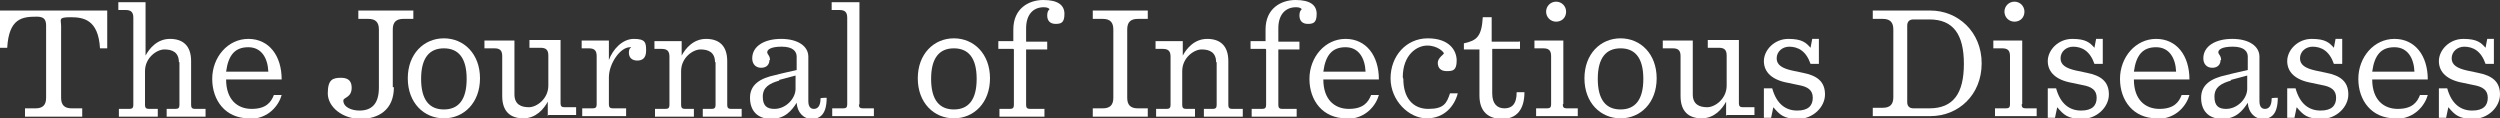
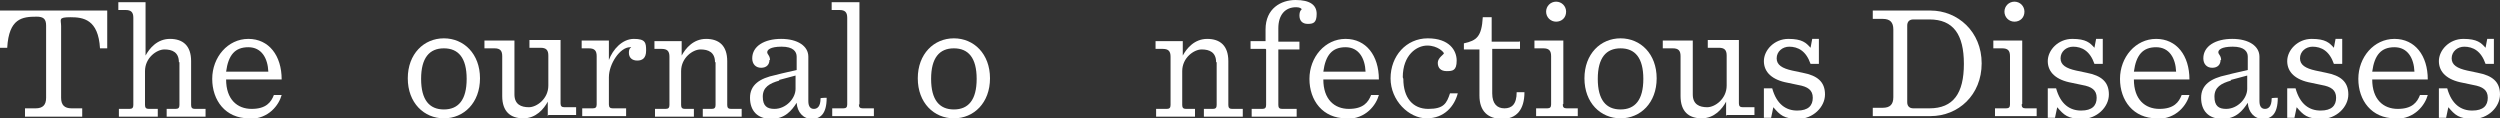
<svg xmlns="http://www.w3.org/2000/svg" id="Layer_2" version="1.1" viewBox="0 0 450 21.3">
  <rect x="0" y="0" width="450" height="21.3" fill="#333333" stroke="none" />
  <defs>
    <style>
      .st0 {
        fill: #fff;
      }
    </style>
  </defs>
  <path class="st0" d="M8.3,4.6c0-1.2-.5-1.6-1.7-1.6-2.6,0-5,.3-5.3,5.6H0V1.9h19.3v6.8h-1.3c-.3-5.2-3-5.6-5.3-5.6s-1.7.4-1.7,1.6v12.9c0,1.3.6,1.9,1.9,1.9h1.9v1.5H4.5v-1.5h1.9c1.3,0,1.9-.6,1.9-1.9V4.6Z" />
  <path class="st0" d="M32.2,11.2c0-1.8-1.2-2.3-2.6-2.3s-3.5,1.5-3.5,3.9v6.1c0,.5.2.7.7.7h1.6v1.4h-7v-1.4h1.9c.5,0,.7-.2.7-.7V3.2c0-1-.4-1.4-1.4-1.4h-1.3V.4h4.9v9.6h0c.7-1.3,2.1-3,4.4-3s3.8,1.2,3.8,4v7.9c0,.5.2.7.7.7h1.9v1.4h-7v-1.4h1.6c.5,0,.7-.2.7-.7v-7.7h0Z" />
  <path class="st0" d="M44.8,21.3c-4.2,0-6.6-3.2-6.6-7.1s2.8-7.2,6.5-7.2,6,3,6,7.3h-10c0,3.6,2,5.3,4.6,5.3s3.5-1.2,4-2.5h1.4c-.5,1.8-2.3,4.3-5.8,4.3h0ZM40.7,12.9h7.6c-.1-2.4-1.2-4.4-3.6-4.4s-3.6,1.4-4,4.4Z" />
-   <path class="st0" d="M70.9,15.7c0,4.1-2.8,5.7-6,5.7s-5.9-2.1-5.9-4.6.9-2.8,2.4-2.8,1.9.8,1.9,1.8c0,1.8-1.5,1.7-1.5,2.3,0,1.2,1.5,1.8,2.9,1.8,2.1,0,3.5-1.1,3.5-4.1V5.3c0-1.3-.6-1.9-1.9-1.9h-1.8v-1.5h9.9v1.5h-1.8c-1.3,0-1.9.6-1.9,1.9v10.4Z" />
  <path class="st0" d="M79.9,21.3c-3.6,0-6.5-2.8-6.5-7.2s2.9-7.2,6.5-7.2,6.5,2.8,6.5,7.2-2.9,7.2-6.5,7.2ZM75.8,14.2c0,3.8,1.5,5.5,4.1,5.5s4.1-1.7,4.1-5.5-1.5-5.5-4.1-5.5-4.1,1.7-4.1,5.5Z" />
  <path class="st0" d="M98.6,20.9v-2.6h0c-.7,1.3-2.1,3-4.4,3s-3.8-1.2-3.8-4v-7.2c0-1-.4-1.4-1.4-1.4h-1.8v-1.4h5.4v9.7c0,1.8,1.2,2.3,2.6,2.3s3.5-1.5,3.5-3.9v-5.4c0-1-.4-1.4-1.4-1.4h-2v-1.4h5.6v11.4c0,.5.2.7.7.7h2.1v1.4h-5,0Z" />
  <path class="st0" d="M109.6,7.4v3.4h0c.7-1.9,2.4-3.8,4.5-3.8s2.2.7,2.2,2.1-.7,1.8-1.6,1.8-1.5-.5-1.5-1.4.4-.9.4-1,0,0-.2,0c-1.8,0-3.8,3-3.8,5.4v4.9c0,.5.2.7.7.7h2.4v1.4h-7.9v-1.4h1.9c.5,0,.7-.2.7-.7v-8.7c0-1-.4-1.4-1.4-1.4h-1.3v-1.4h4.9Z" />
  <path class="st0" d="M128.7,11.2c0-1.8-1.2-2.3-2.6-2.3s-3.5,1.5-3.5,3.9v6.1c0,.5.2.7.7.7h1.6v1.4h-7v-1.4h1.9c.5,0,.7-.2.7-.7v-8.7c0-1-.4-1.4-1.4-1.4h-1.3v-1.4h4.9v2.6h0c.7-1.3,2.1-3,4.4-3s3.8,1.2,3.8,4v7.9c0,.5.2.7.7.7h1.9v1.4h-7v-1.4h1.6c.5,0,.7-.2.7-.7v-7.7h0Z" />
  <path class="st0" d="M138.5,10.8c0,.8-.5,1.4-1.5,1.4s-1.6-.7-1.6-1.7c0-2.2,2.2-3.5,5.2-3.5s4.9,1.3,4.9,3.2v8c0,1,.4,1.4,1,1.4s1.2-.4,1.2-1.9h0c0-.1,1.1-.1,1.1-.1h0c0,3-1.2,3.8-2.7,3.8s-2.6-1.2-2.7-2.9h0c-.9,1.4-2.1,2.9-4.6,2.9s-3.8-1.5-3.8-3.8,1.7-3.5,4.6-4.1c1.5-.4,2.6-.6,3.8-.9v-2.4c0-.9-.6-1.8-2.7-1.8s-2.6.6-2.6,1,.5.6.5,1.4h0ZM140.3,14.5c-1.8.5-3,1.2-3,2.9s.8,2.2,2.1,2.2c2.1,0,3.8-1.9,3.8-3.6v-2.4c-.8.2-1.8.5-3,.8h0Z" />
  <path class="st0" d="M154.6,18.8c0,.5.2.7.7.7h2v1.4h-7.5v-1.4h2c.5,0,.7-.2.7-.7V3.2c0-1-.4-1.4-1.4-1.4h-1.4V.4h5v18.4h0Z" />
  <path class="st0" d="M171.7,21.3c-3.6,0-6.5-2.8-6.5-7.2s2.9-7.2,6.5-7.2,6.5,2.8,6.5,7.2-2.9,7.2-6.5,7.2ZM167.6,14.2c0,3.8,1.5,5.5,4.1,5.5s4.1-1.7,4.1-5.5-1.5-5.5-4.1-5.5-4.1,1.7-4.1,5.5Z" />
-   <path class="st0" d="M182.4,8.8h-2.7v-1.4h2.7v-2.1c0-3.8,2.8-5.3,5.4-5.3s3.8.9,3.8,2.5-.6,1.8-1.6,1.8-1.5-.6-1.5-1.5.4-1.1.4-1.1c0-.2-.4-.4-1-.4-2,0-3.2,1.4-3.2,3.8v2.4h3.8v1.4h-3.8v10c0,.5.2.7.7.7h2.6v1.4h-8.1v-1.4h1.9c.5,0,.7-.2.7-.7v-10Z" />
-   <path class="st0" d="M198.5,3.4h-1.8v-1.5h9.9v1.5h-1.8c-1.3,0-1.9.6-1.9,1.9v12.3c0,1.3.6,1.9,1.9,1.9h1.8v1.5h-9.9v-1.5h1.8c1.3,0,1.9-.6,1.9-1.9V5.3c0-1.3-.6-1.9-1.9-1.9Z" />
  <path class="st0" d="M218.9,11.2c0-1.8-1.2-2.3-2.6-2.3s-3.5,1.5-3.5,3.9v6.1c0,.5.2.7.7.7h1.6v1.4h-7v-1.4h1.9c.5,0,.7-.2.7-.7v-8.7c0-1-.4-1.4-1.4-1.4h-1.3v-1.4h4.9v2.6h0c.7-1.3,2.1-3,4.4-3s3.8,1.2,3.8,4v7.9c0,.5.2.7.7.7h1.9v1.4h-7v-1.4h1.6c.5,0,.7-.2.7-.7v-7.7h0Z" />
  <path class="st0" d="M227.8,8.8h-2.7v-1.4h2.7v-2.1c0-3.8,2.8-5.3,5.4-5.3s3.8.9,3.8,2.5-.6,1.8-1.6,1.8-1.5-.6-1.5-1.5.4-1.1.4-1.1c0-.2-.4-.4-1-.4-2,0-3.2,1.4-3.2,3.8v2.4h3.8v1.4h-3.8v10c0,.5.2.7.7.7h2.6v1.4h-8.1v-1.4h1.9c.5,0,.7-.2.7-.7v-10h0Z" />
  <path class="st0" d="M242.3,21.3c-4.2,0-6.6-3.2-6.6-7.1s2.8-7.2,6.5-7.2,6,3,6,7.3h-10c0,3.6,2,5.3,4.6,5.3s3.5-1.2,4-2.5h1.4c-.5,1.8-2.3,4.3-5.8,4.3ZM238.2,12.9h7.6c-.1-2.4-1.2-4.4-3.6-4.4s-3.6,1.4-4,4.4Z" />
  <path class="st0" d="M252.6,14.2c0,3.4,1.7,5.4,4.5,5.4s3.3-1,3.9-2.8h1.4c-.6,2.3-2.4,4.5-5.6,4.5s-6.5-3.2-6.5-7.2,2.8-7.2,6.7-7.2,5.2,2.2,5.2,4-.7,1.9-1.8,1.9-1.6-.6-1.6-1.5,1.1-1.5,1.1-1.7-1.1-1.4-3-1.4-4.4,1.7-4.4,5.7h0Z" />
  <path class="st0" d="M273.6,7.4v1.4h-5v8c0,1.9.9,2.7,2.2,2.7s2.2-.7,2.2-2.9h0c0,0,1.4,0,1.4,0h0c0,3.1-1.4,4.8-4,4.8s-4.1-1.4-4.1-4.2v-8.3h-2.8v-1.1c2.3-.5,3.2-1.2,3.4-4.7h1.6v4.4h5Z" />
  <path class="st0" d="M281.3,18.8c0,.5.2.7.7.7h2v1.4h-7.5v-1.4h2c.5,0,.7-.2.7-.7v-8.7c0-1-.4-1.4-1.4-1.4h-1.6v-1.4h5.2v11.4h0ZM281.9,2.1c0,1.1-.8,1.8-1.8,1.8s-1.8-.8-1.8-1.8.8-1.8,1.8-1.8,1.8.8,1.8,1.8Z" />
  <path class="st0" d="M291.7,21.3c-3.6,0-6.5-2.8-6.5-7.2s2.9-7.2,6.5-7.2,6.5,2.8,6.5,7.2-2.9,7.2-6.5,7.2ZM287.6,14.2c0,3.8,1.5,5.5,4.1,5.5s4.1-1.7,4.1-5.5-1.5-5.5-4.1-5.5-4.1,1.7-4.1,5.5Z" />
  <path class="st0" d="M310.7,20.9v-2.6h0c-.7,1.3-2.1,3-4.4,3s-3.8-1.2-3.8-4v-7.2c0-1-.4-1.4-1.4-1.4h-1.8v-1.4h5.4v9.7c0,1.8,1.2,2.3,2.6,2.3s3.5-1.5,3.5-3.9v-5.4c0-1-.4-1.4-1.4-1.4h-2v-1.4h5.6v11.4c0,.5.2.7.7.7h2.1v1.4h-5,0Z" />
  <path class="st0" d="M322.1,8.4c-1.3,0-2.3.9-2.3,2.1s1,1.8,2.8,2.2l1.9.4c2.6.5,4,1.6,4,3.9s-2.2,4.4-4.8,4.4-3.3-.7-4.5-2.1l-.4,1.9h-1.3v-5.3h1.5c.8,2.9,2.5,4,4.5,4s2.8-.9,2.8-2.3-.9-2-2.6-2.3l-1.9-.4c-2.8-.5-4.3-1.9-4.3-3.9s1.9-4,4.4-4,3.2.7,4,1.6l.3-1.6h1.2v4.5h-1.5c-.8-2.3-2.2-3.1-3.9-3.1Z" />
  <path class="st0" d="M347.5,1.9c4.9,0,9.2,3.8,9.2,9.5s-4.2,9.5-9.2,9.5h-10.4v-1.5h1.8c1.3,0,1.9-.6,1.9-1.9V5.3c0-1.3-.6-1.9-1.9-1.9h-1.8v-1.5h10.4ZM343.3,4.5v13.9c0,.7.4,1.1,1.1,1.1h2.9c4.3,0,6.2-2.7,6.2-8s-1.9-8-6.2-8h-2.9c-.7,0-1.1.4-1.1,1.1Z" />
  <path class="st0" d="M363.9,18.8c0,.5.2.7.7.7h2v1.4h-7.5v-1.4h2c.5,0,.7-.2.7-.7v-8.7c0-1-.4-1.4-1.4-1.4h-1.6v-1.4h5.2v11.4h0ZM364.4,2.1c0,1.1-.8,1.8-1.8,1.8s-1.8-.8-1.8-1.8.8-1.8,1.8-1.8,1.8.8,1.8,1.8Z" />
  <path class="st0" d="M373.2,8.4c-1.3,0-2.3.9-2.3,2.1s1,1.8,2.8,2.2l1.9.4c2.6.5,4,1.6,4,3.9s-2.2,4.4-4.8,4.4-3.3-.7-4.5-2.1l-.4,1.9h-1.3v-5.3h1.5c.8,2.9,2.5,4,4.5,4s2.8-.9,2.8-2.3-.9-2-2.6-2.3l-1.9-.4c-2.8-.5-4.3-1.9-4.3-3.9s1.9-4,4.4-4,3.2.7,4,1.6l.3-1.6h1.2v4.5h-1.5c-.8-2.3-2.2-3.1-3.9-3.1Z" />
  <path class="st0" d="M388.2,21.3c-4.2,0-6.6-3.2-6.6-7.1s2.8-7.2,6.5-7.2,6,3,6,7.3h-10c0,3.6,2,5.3,4.6,5.3s3.5-1.2,4-2.5h1.4c-.5,1.8-2.3,4.3-5.8,4.3ZM384.1,12.9h7.6c-.1-2.4-1.2-4.4-3.6-4.4s-3.6,1.4-4,4.4Z" />
  <path class="st0" d="M399.7,10.8c0,.8-.5,1.4-1.5,1.4s-1.6-.7-1.6-1.7c0-2.2,2.2-3.5,5.2-3.5s4.9,1.3,4.9,3.2v8c0,1,.4,1.4,1,1.4s1.2-.4,1.2-1.9h0c0-.1,1.1-.1,1.1-.1h0c0,3-1.2,3.8-2.7,3.8s-2.6-1.2-2.7-2.9h0c-.9,1.4-2.1,2.9-4.6,2.9s-3.8-1.5-3.8-3.8,1.7-3.5,4.6-4.1c1.5-.4,2.6-.6,3.8-.9v-2.4c0-.9-.6-1.8-2.7-1.8s-2.6.6-2.6,1,.5.6.5,1.4h0ZM401.6,14.5c-1.8.5-3,1.2-3,2.9s.8,2.2,2.1,2.2c2.1,0,3.8-1.9,3.8-3.6v-2.4c-.8.2-1.8.5-3,.8h0Z" />
  <path class="st0" d="M416.3,8.4c-1.3,0-2.3.9-2.3,2.1s1,1.8,2.8,2.2l1.9.4c2.6.5,4,1.6,4,3.9s-2.2,4.4-4.8,4.4-3.3-.7-4.5-2.1l-.4,1.9h-1.3v-5.3h1.5c.8,2.9,2.5,4,4.5,4s2.8-.9,2.8-2.3-.9-2-2.6-2.3l-1.9-.4c-2.8-.5-4.3-1.9-4.3-3.9s1.9-4,4.4-4,3.2.7,4,1.6l.3-1.6h1.2v4.5h-1.5c-.8-2.3-2.2-3.1-3.9-3.1Z" />
  <path class="st0" d="M431.1,21.3c-4.2,0-6.6-3.2-6.6-7.1s2.8-7.2,6.5-7.2,6,3,6,7.3h-10c0,3.6,2,5.3,4.6,5.3s3.5-1.2,4-2.5h1.4c-.5,1.8-2.3,4.3-5.8,4.3ZM427,12.9h7.6c-.1-2.4-1.2-4.4-3.6-4.4s-3.6,1.4-4,4.4Z" />
  <path class="st0" d="M443.6,8.4c-1.3,0-2.3.9-2.3,2.1s1,1.8,2.8,2.2l1.9.4c2.6.5,4,1.6,4,3.9s-2.2,4.4-4.8,4.4-3.3-.7-4.5-2.1l-.4,1.9h-1.3v-5.3h1.5c.8,2.9,2.5,4,4.5,4s2.8-.9,2.8-2.3-.9-2-2.6-2.3l-1.9-.4c-2.8-.5-4.3-1.9-4.3-3.9s1.9-4,4.4-4,3.2.7,4,1.6l.3-1.6h1.2v4.5h-1.5c-.8-2.3-2.2-3.1-3.9-3.1Z" />
</svg>